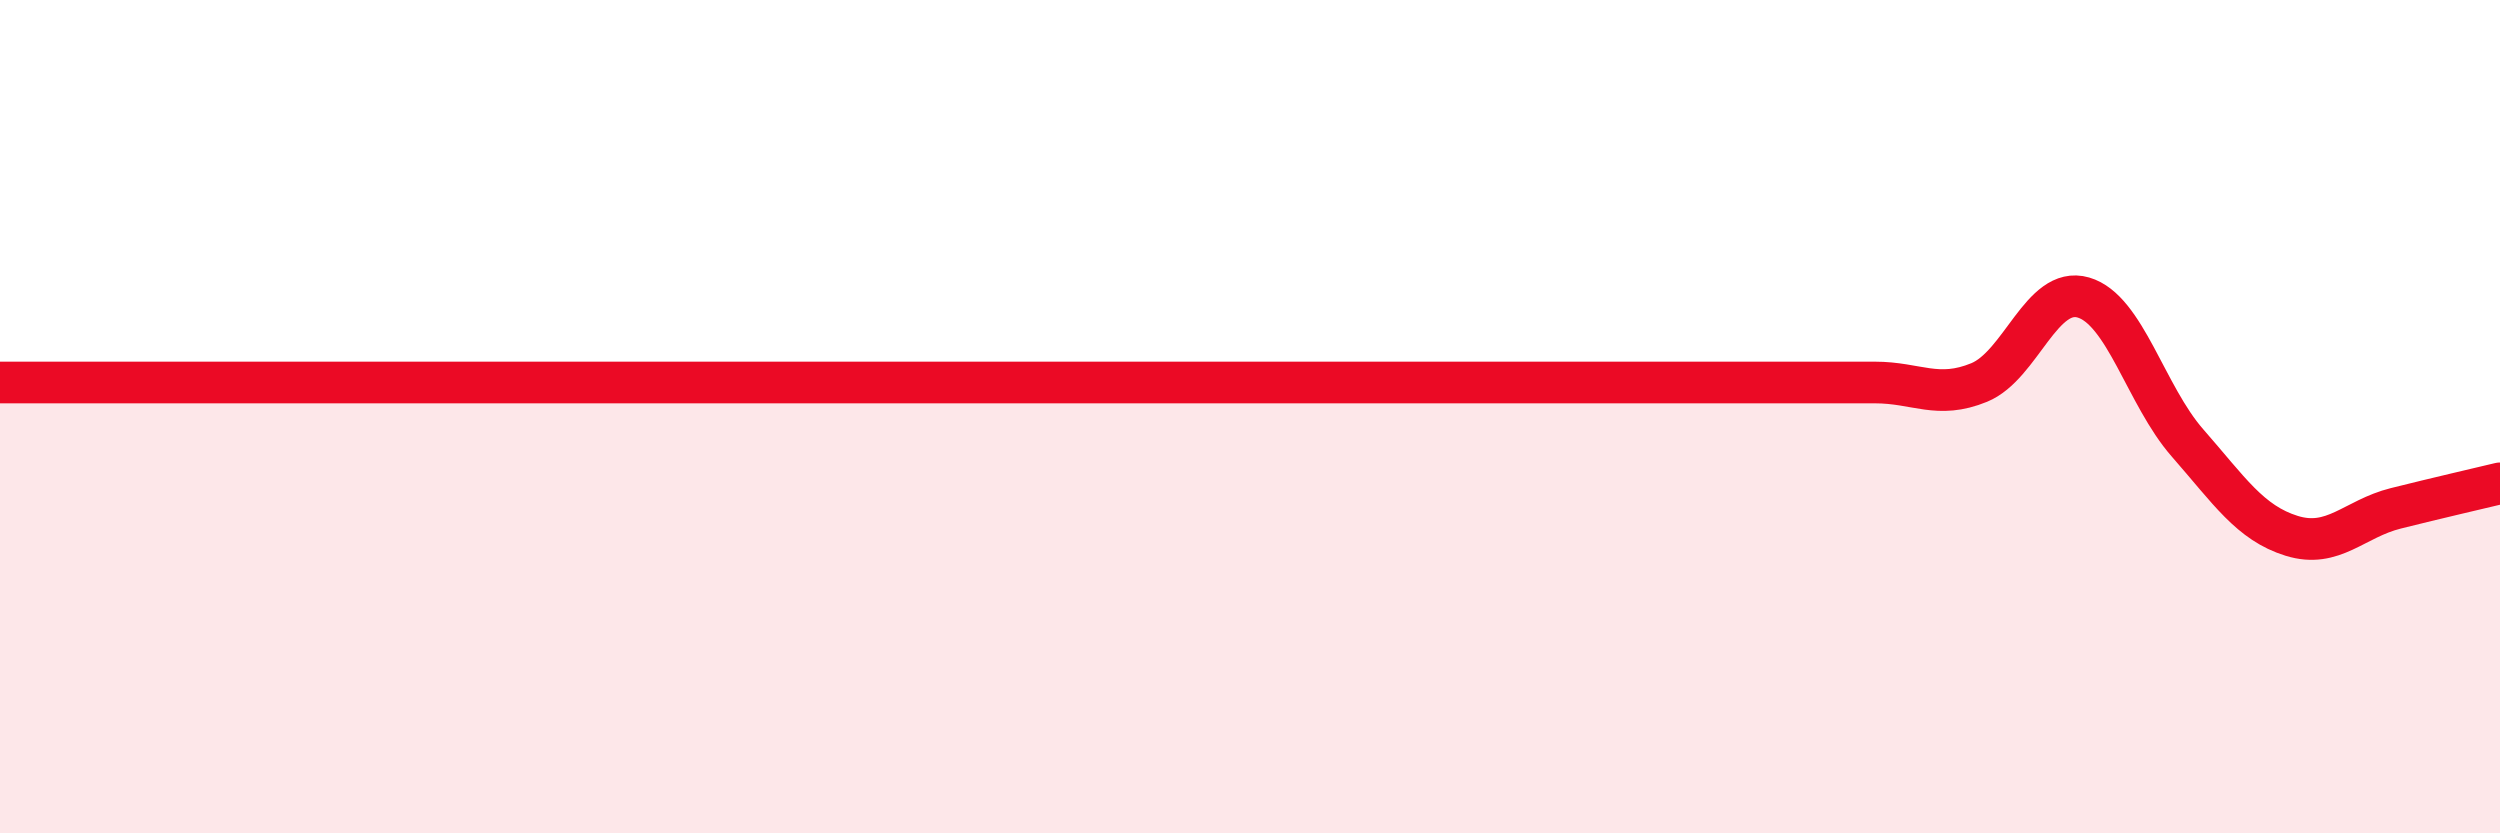
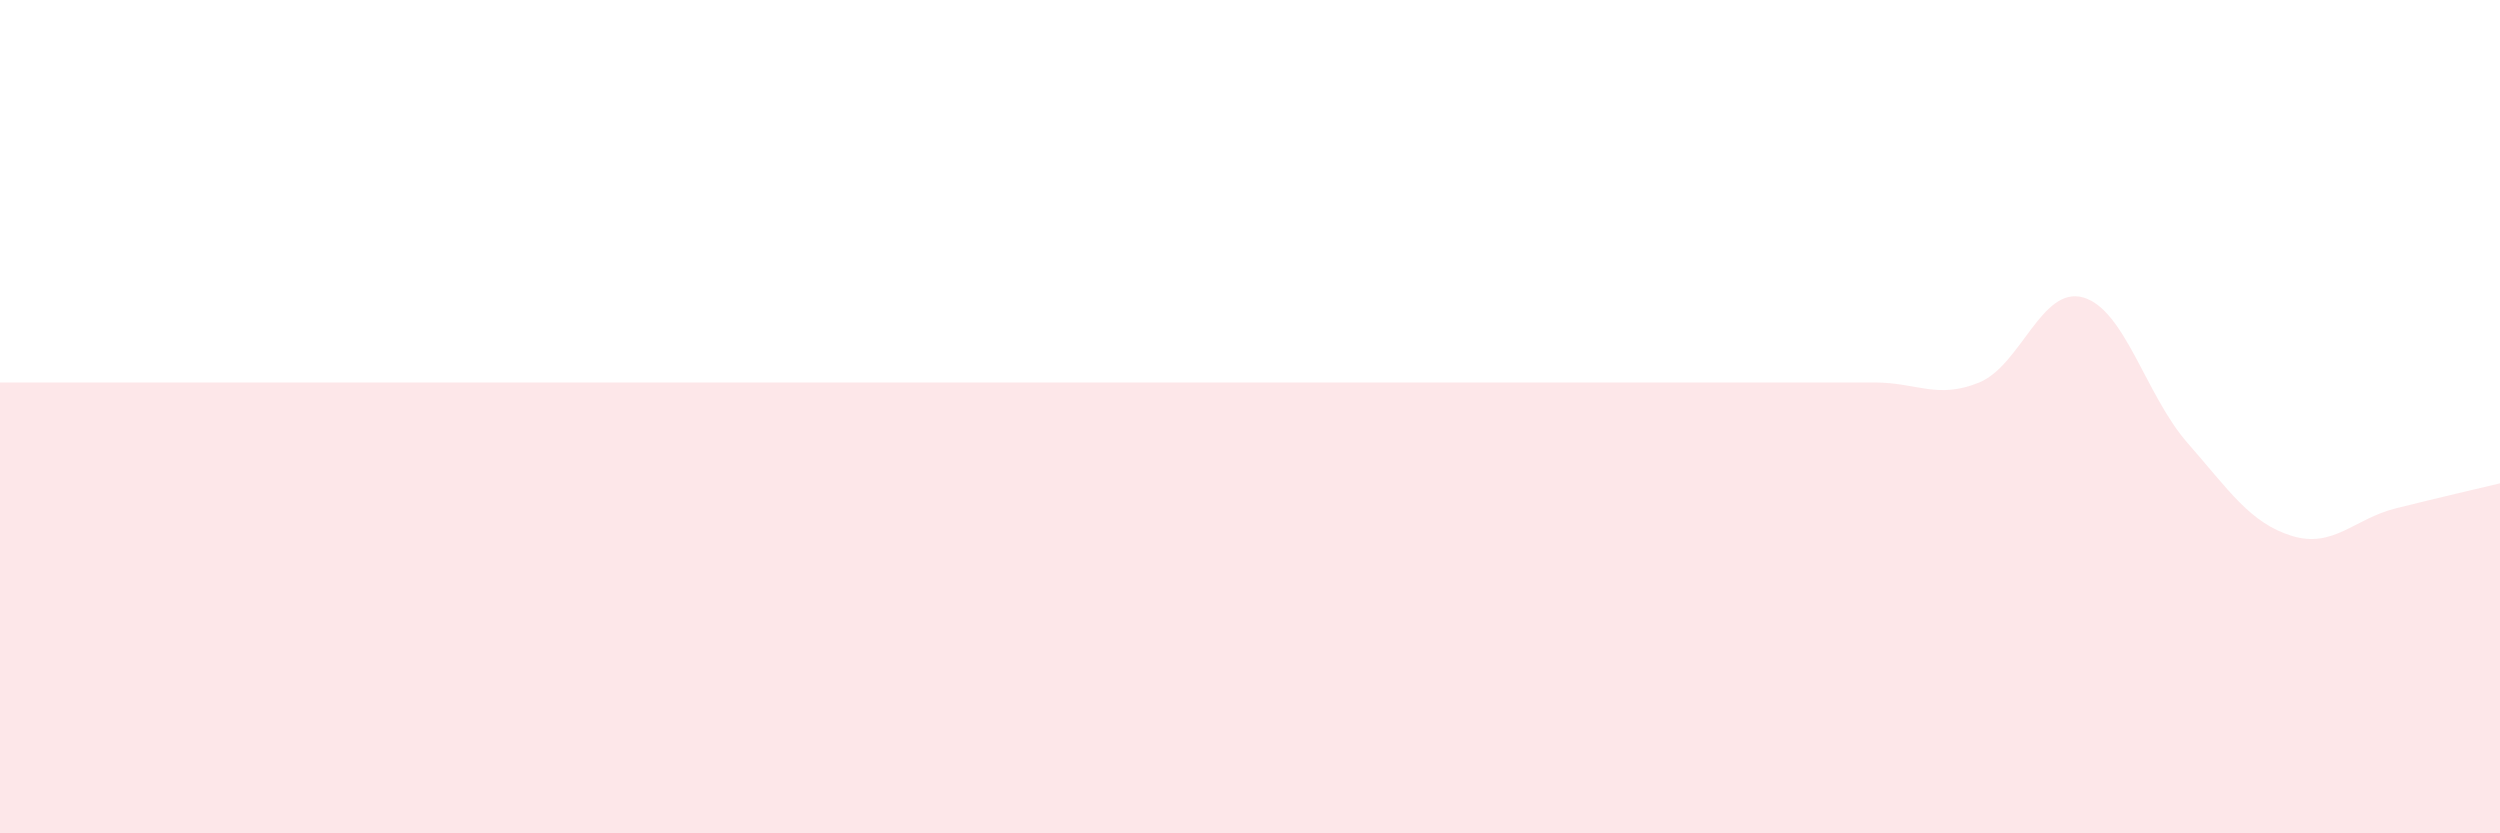
<svg xmlns="http://www.w3.org/2000/svg" width="60" height="20" viewBox="0 0 60 20">
  <path d="M 0,9.18 C 0.5,9.18 1.5,9.18 2.5,9.18 C 3.5,9.18 4,9.18 5,9.18 C 6,9.18 6.5,9.18 7.5,9.18 C 8.5,9.18 9,9.18 10,9.18 C 11,9.18 11.5,9.18 12.5,9.18 C 13.5,9.18 14,9.18 15,9.18 C 16,9.18 16.5,9.18 17.5,9.18 C 18.5,9.18 19,9.18 20,9.18 C 21,9.18 21.5,9.18 22.5,9.18 C 23.5,9.18 24,9.18 25,9.18 C 26,9.18 25.5,9.18 27.5,9.18 C 29.5,9.18 33,9.18 35,9.18 C 37,9.18 36.5,9.18 37.5,9.18 C 38.5,9.18 39,9.18 40,9.18 C 41,9.18 41.5,9.18 42.5,9.18 C 43.5,9.18 44,9.18 45,9.18 C 46,9.18 46.5,9.59 47.5,9.18 C 48.5,8.77 49,6.85 50,7.14 C 51,7.43 51.5,9.49 52.5,10.63 C 53.5,11.77 54,12.55 55,12.86 C 56,13.17 56.5,12.45 57.5,12.2 C 58.5,11.95 59.5,11.72 60,11.6L60 20L0 20Z" fill="#EB0A25" opacity="0.1" stroke-linecap="round" stroke-linejoin="round" />
-   <path d="M 0,9.18 C 0.5,9.18 1.5,9.18 2.5,9.18 C 3.5,9.18 4,9.18 5,9.18 C 6,9.18 6.5,9.18 7.5,9.18 C 8.5,9.18 9,9.18 10,9.18 C 11,9.18 11.5,9.18 12.5,9.18 C 13.5,9.18 14,9.18 15,9.18 C 16,9.18 16.5,9.18 17.5,9.18 C 18.5,9.18 19,9.18 20,9.18 C 21,9.18 21.5,9.18 22.5,9.18 C 23.5,9.18 24,9.18 25,9.18 C 26,9.18 25.5,9.18 27.5,9.18 C 29.5,9.18 33,9.18 35,9.18 C 37,9.18 36.5,9.18 37.5,9.18 C 38.5,9.18 39,9.18 40,9.18 C 41,9.18 41.5,9.18 42.5,9.18 C 43.5,9.18 44,9.18 45,9.18 C 46,9.18 46.5,9.59 47.5,9.18 C 48.5,8.77 49,6.85 50,7.14 C 51,7.43 51.5,9.49 52.5,10.63 C 53.5,11.77 54,12.55 55,12.86 C 56,13.17 56.5,12.45 57.5,12.2 C 58.5,11.95 59.5,11.72 60,11.6" stroke="#EB0A25" stroke-width="1" fill="none" stroke-linecap="round" stroke-linejoin="round" />
</svg>